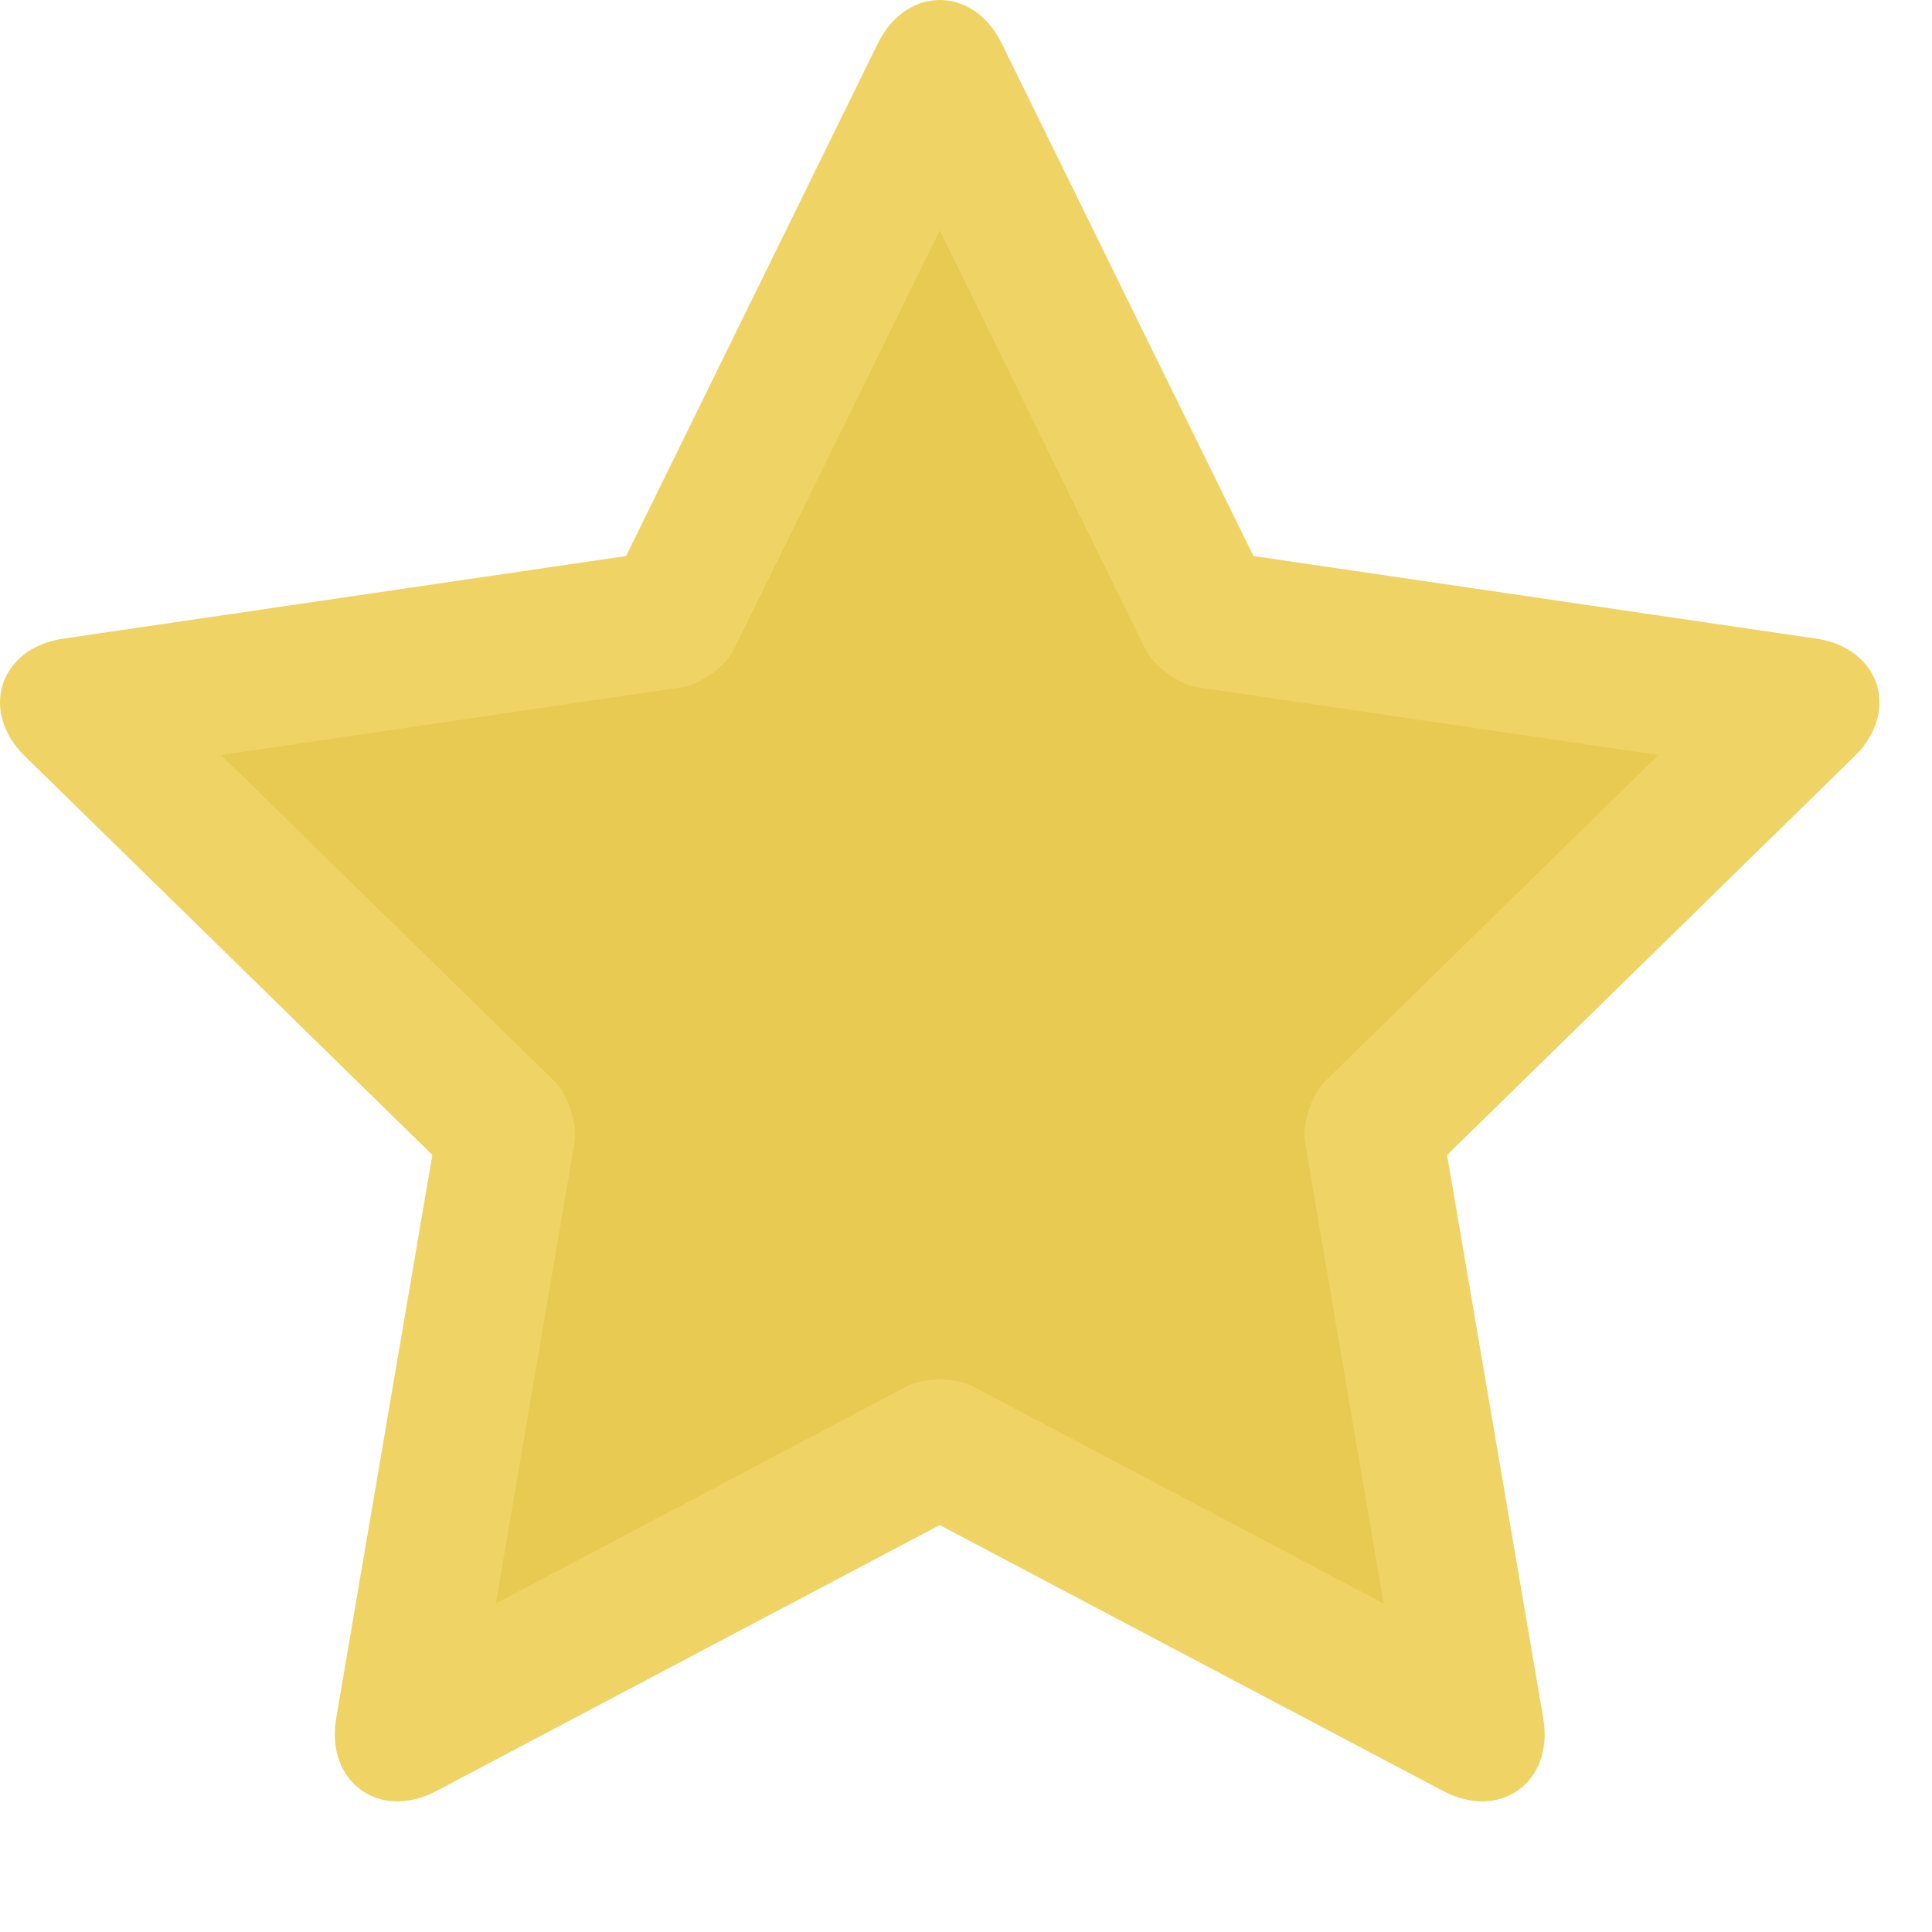
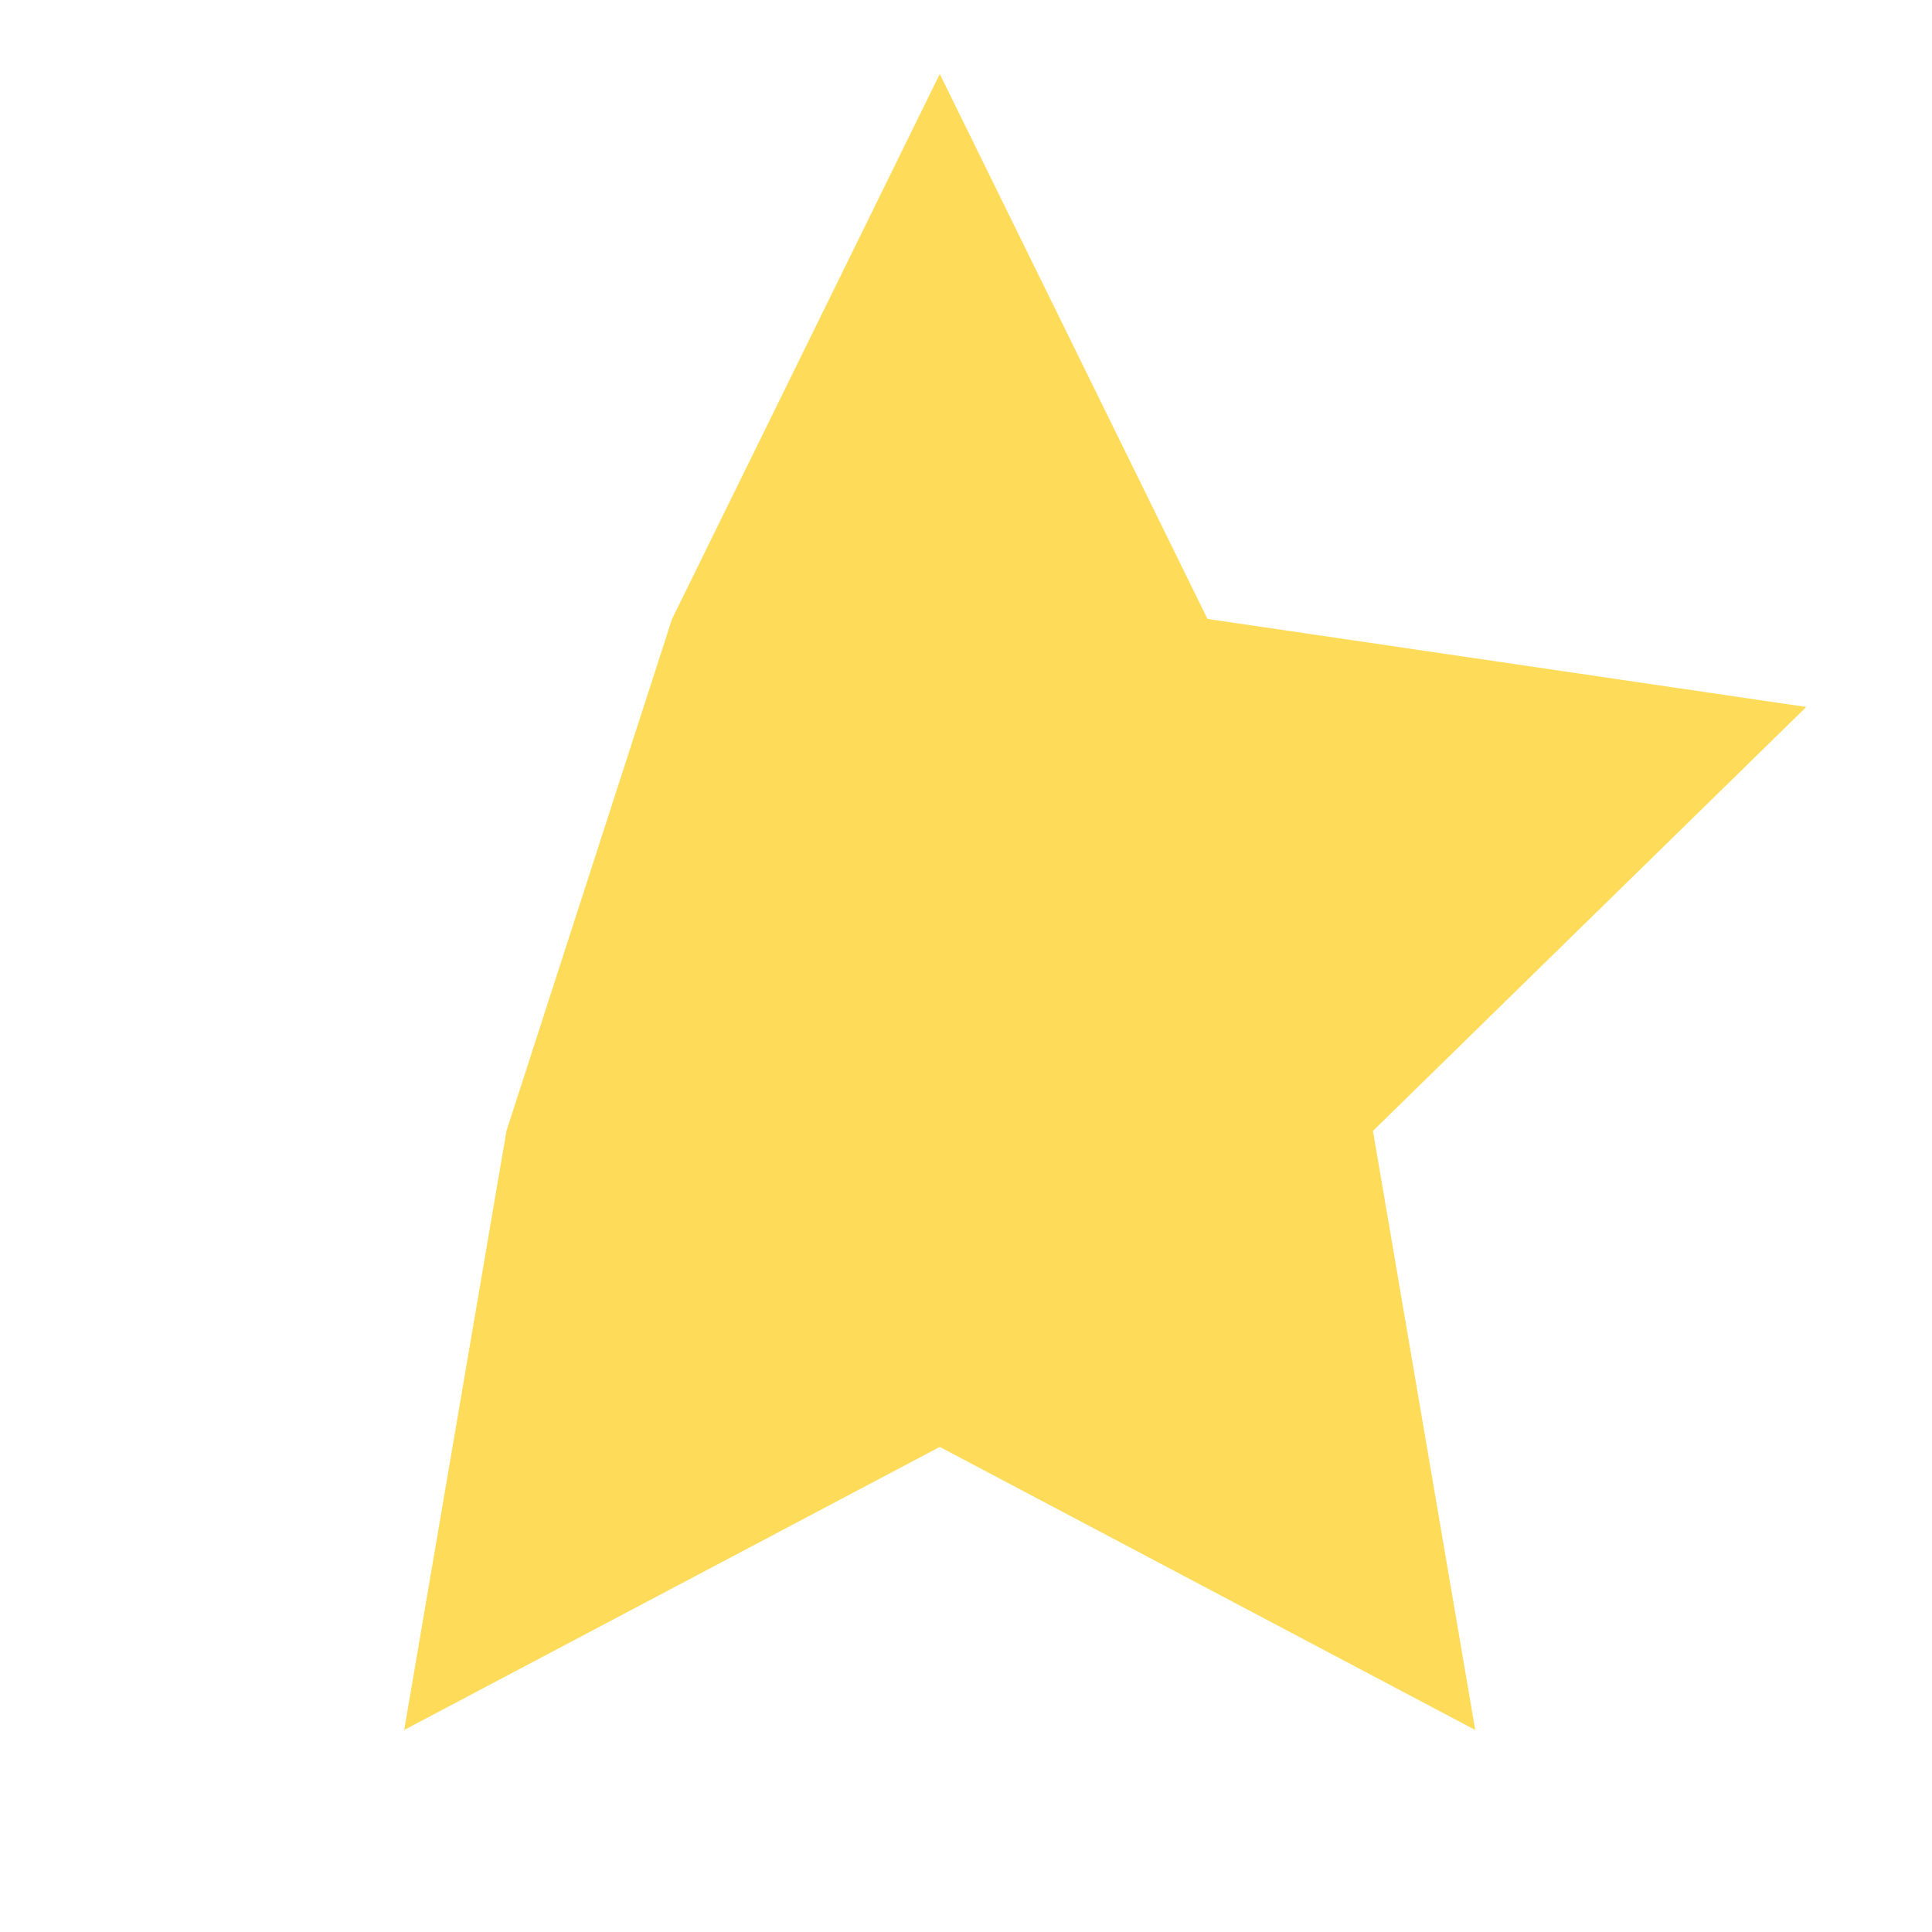
<svg xmlns="http://www.w3.org/2000/svg" width="14" height="14" viewBox="0 0 14 14" fill="none">
-   <path d="M6.81 0.536L8.75 4.485L13.089 5.123L9.949 8.195L10.69 12.536L6.81 10.485L2.929 12.536L3.67 8.195L0.531 5.123L4.87 4.485L6.81 0.536Z" fill="#FEDC5A" />
-   <path d="M6.81 0.536L8.75 4.485L13.089 5.123L9.949 8.195L10.69 12.536L6.81 10.485L2.929 12.536L3.67 8.195L0.531 5.123L4.87 4.485L6.81 0.536Z" fill="#BEA545" fill-opacity="0.33" />
-   <path d="M7.259 0.315C6.959 0.462 6.66 0.609 6.361 0.756C6.684 1.414 7.007 2.071 7.33 2.728C7.654 3.388 7.977 4.047 8.301 4.706C8.36 4.826 8.545 4.961 8.677 4.98C10.124 5.193 11.57 5.405 13.016 5.617L12.739 4.765C11.693 5.789 10.646 6.814 9.6 7.838C9.505 7.931 9.434 8.148 9.457 8.279C9.703 9.726 9.95 11.173 10.197 12.62L10.924 12.094C9.63 11.41 8.337 10.727 7.043 10.043C6.925 9.981 6.695 9.981 6.576 10.043C5.283 10.727 3.989 11.41 2.696 12.094L3.422 12.62C3.669 11.173 3.916 9.726 4.163 8.279C4.186 8.148 4.115 7.931 4.02 7.838C2.974 6.814 1.927 5.789 0.88 4.765L0.603 5.617C2.05 5.405 3.496 5.193 4.942 4.98C5.074 4.961 5.26 4.826 5.318 4.706C5.319 4.704 5.32 4.702 5.321 4.7C5.644 4.043 5.967 3.386 6.29 2.728C6.613 2.071 6.936 1.414 7.259 0.756C6.959 0.609 6.66 0.462 6.361 0.315C6.038 0.973 5.715 1.63 5.392 2.287C5.069 2.945 4.747 3.602 4.424 4.259C4.423 4.261 4.422 4.263 4.421 4.265L4.797 3.991C3.351 4.203 1.904 4.416 0.458 4.628C-0.004 4.696 -0.153 5.153 0.181 5.48C1.228 6.504 2.274 7.528 3.321 8.553L3.177 8.111C2.93 9.558 2.683 11.005 2.436 12.452C2.358 12.913 2.749 13.197 3.163 12.978C4.456 12.294 5.75 11.611 7.043 10.928H6.576C7.87 11.611 9.163 12.294 10.457 12.978C10.871 13.197 11.262 12.913 11.183 12.452C10.936 11.005 10.689 9.558 10.442 8.111L10.299 8.553C11.346 7.528 12.392 6.504 13.439 5.48C13.772 5.153 13.623 4.696 13.162 4.628C11.715 4.416 10.269 4.203 8.823 3.991L9.199 4.265C8.875 3.606 8.551 2.947 8.227 2.287C7.904 1.63 7.582 0.973 7.259 0.315ZM6.361 0.756L7.259 0.315C7.052 -0.105 6.568 -0.105 6.361 0.315L7.259 0.756L6.361 0.756Z" fill="#F0D365" />
+   <path d="M6.81 0.536L8.75 4.485L13.089 5.123L9.949 8.195L10.69 12.536L6.81 10.485L2.929 12.536L3.67 8.195L4.87 4.485L6.81 0.536Z" fill="#FEDC5A" />
</svg>